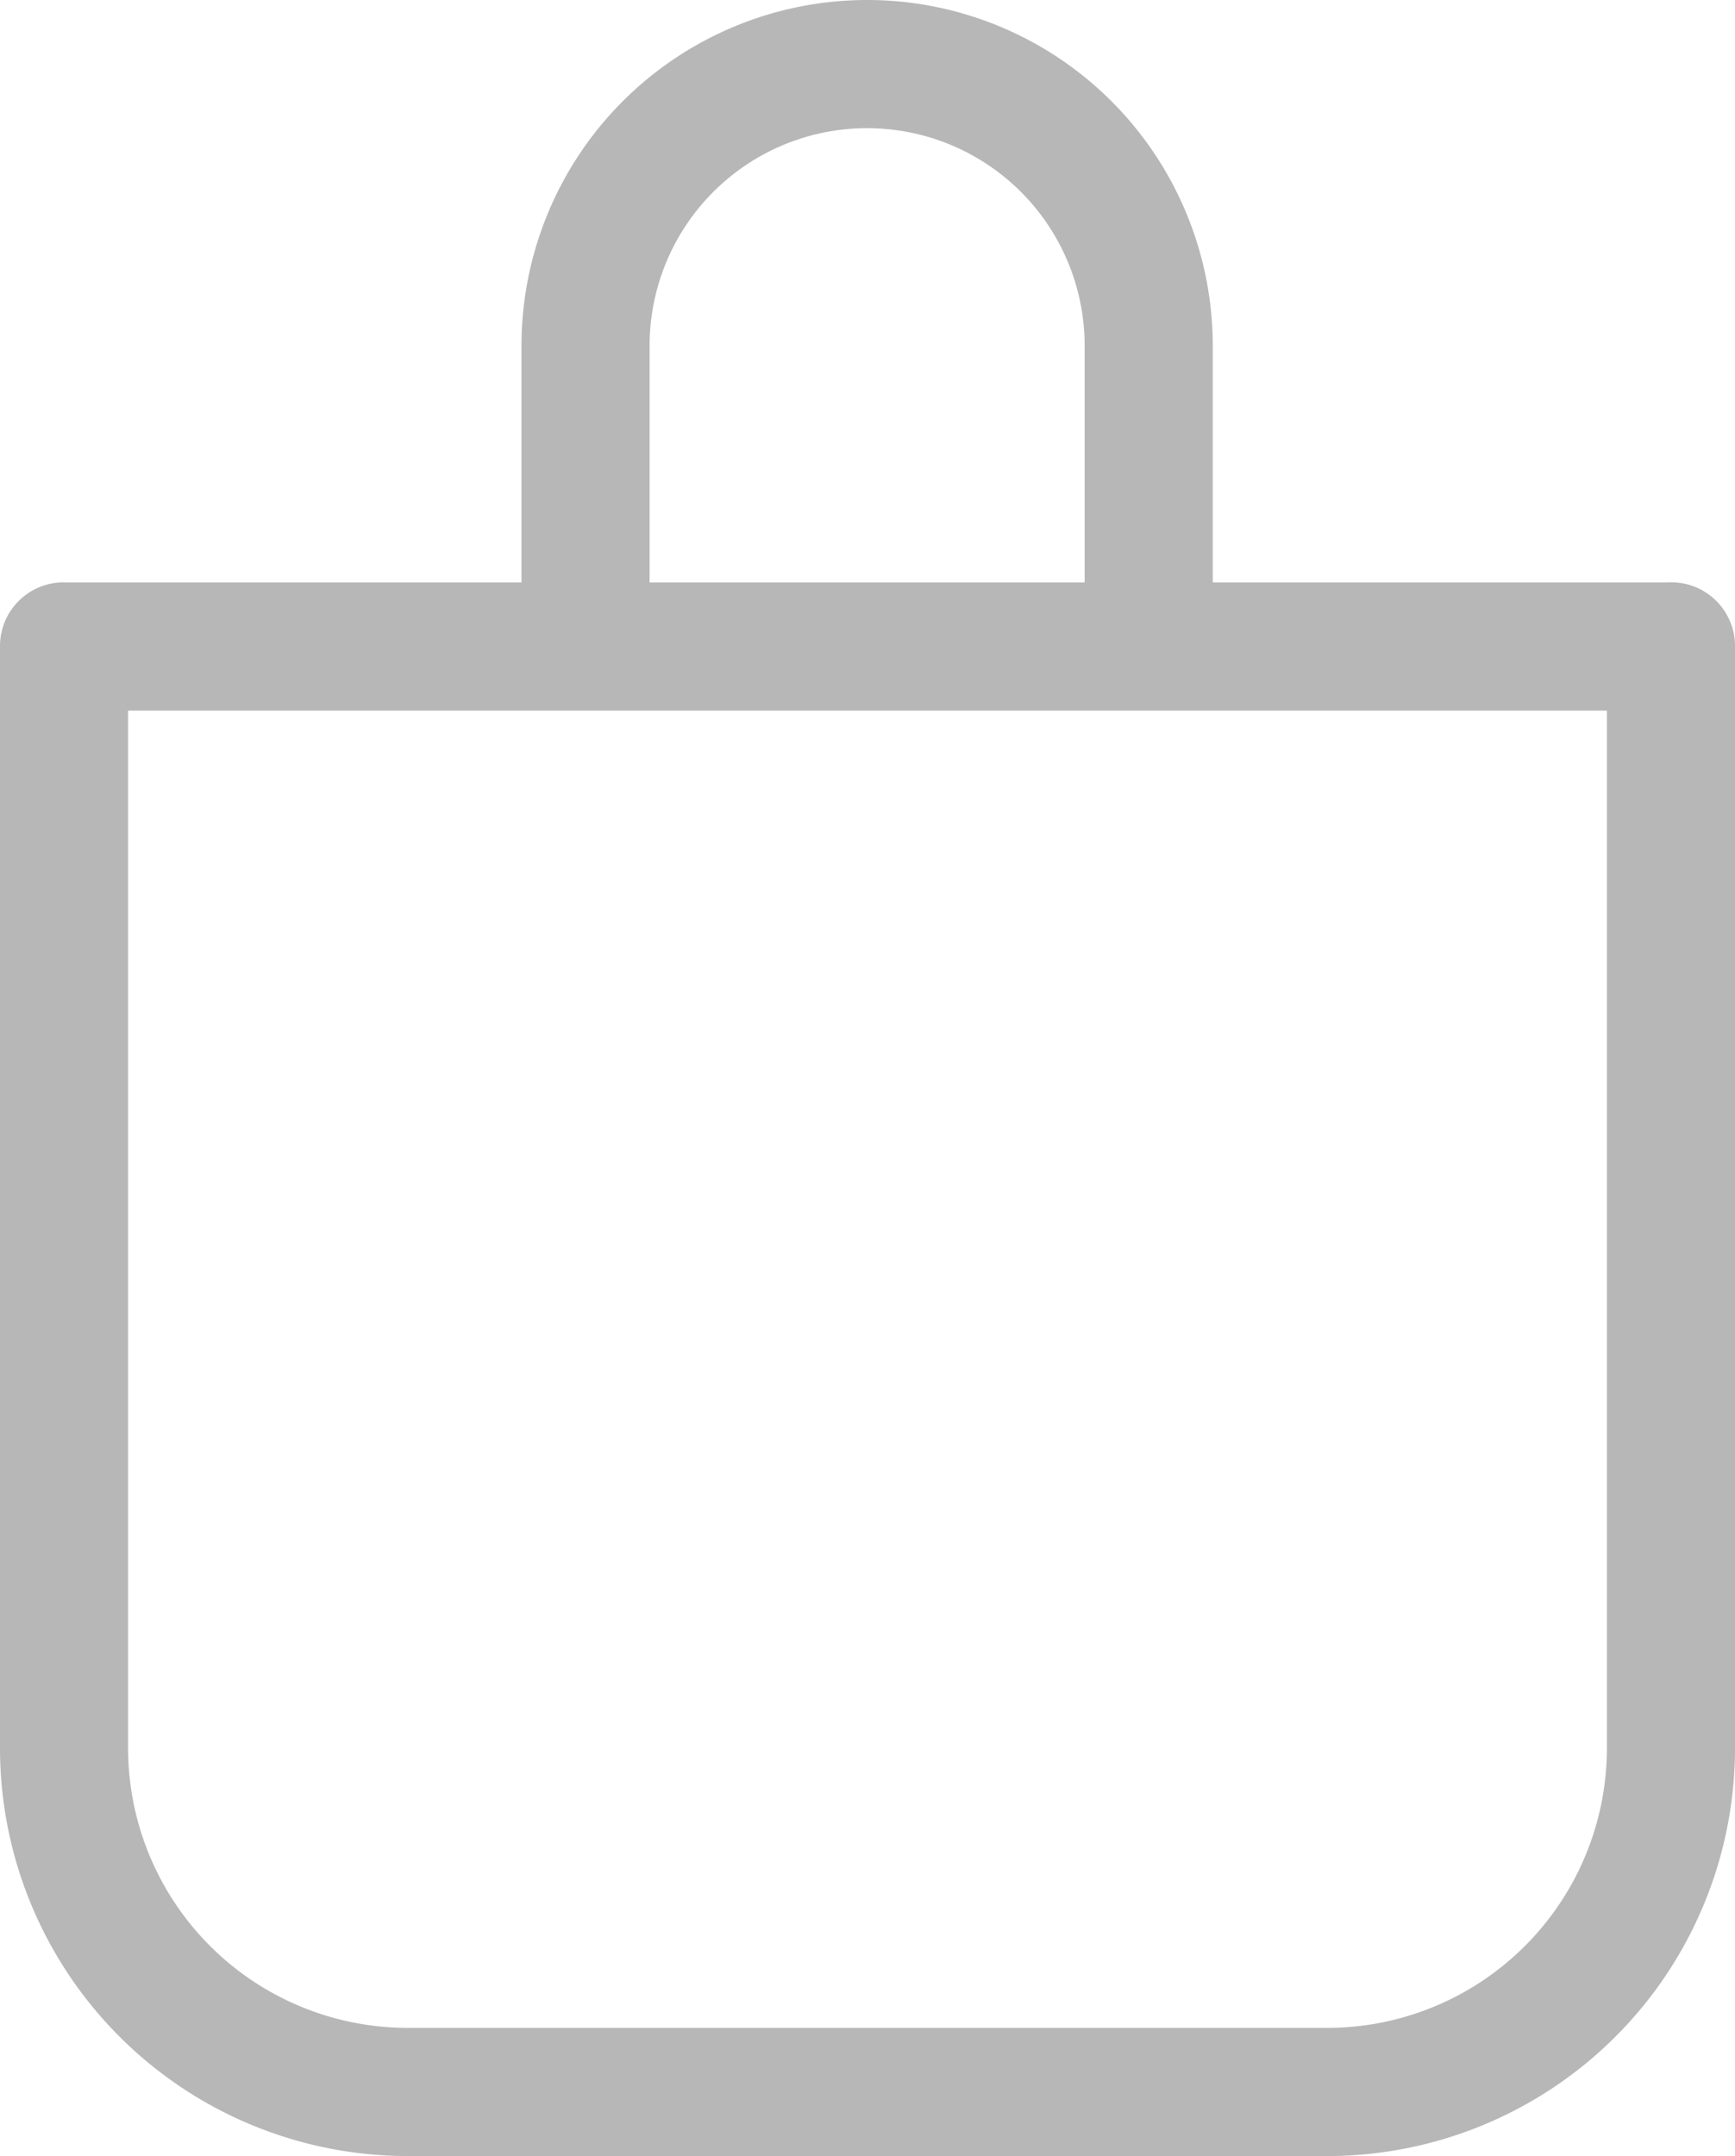
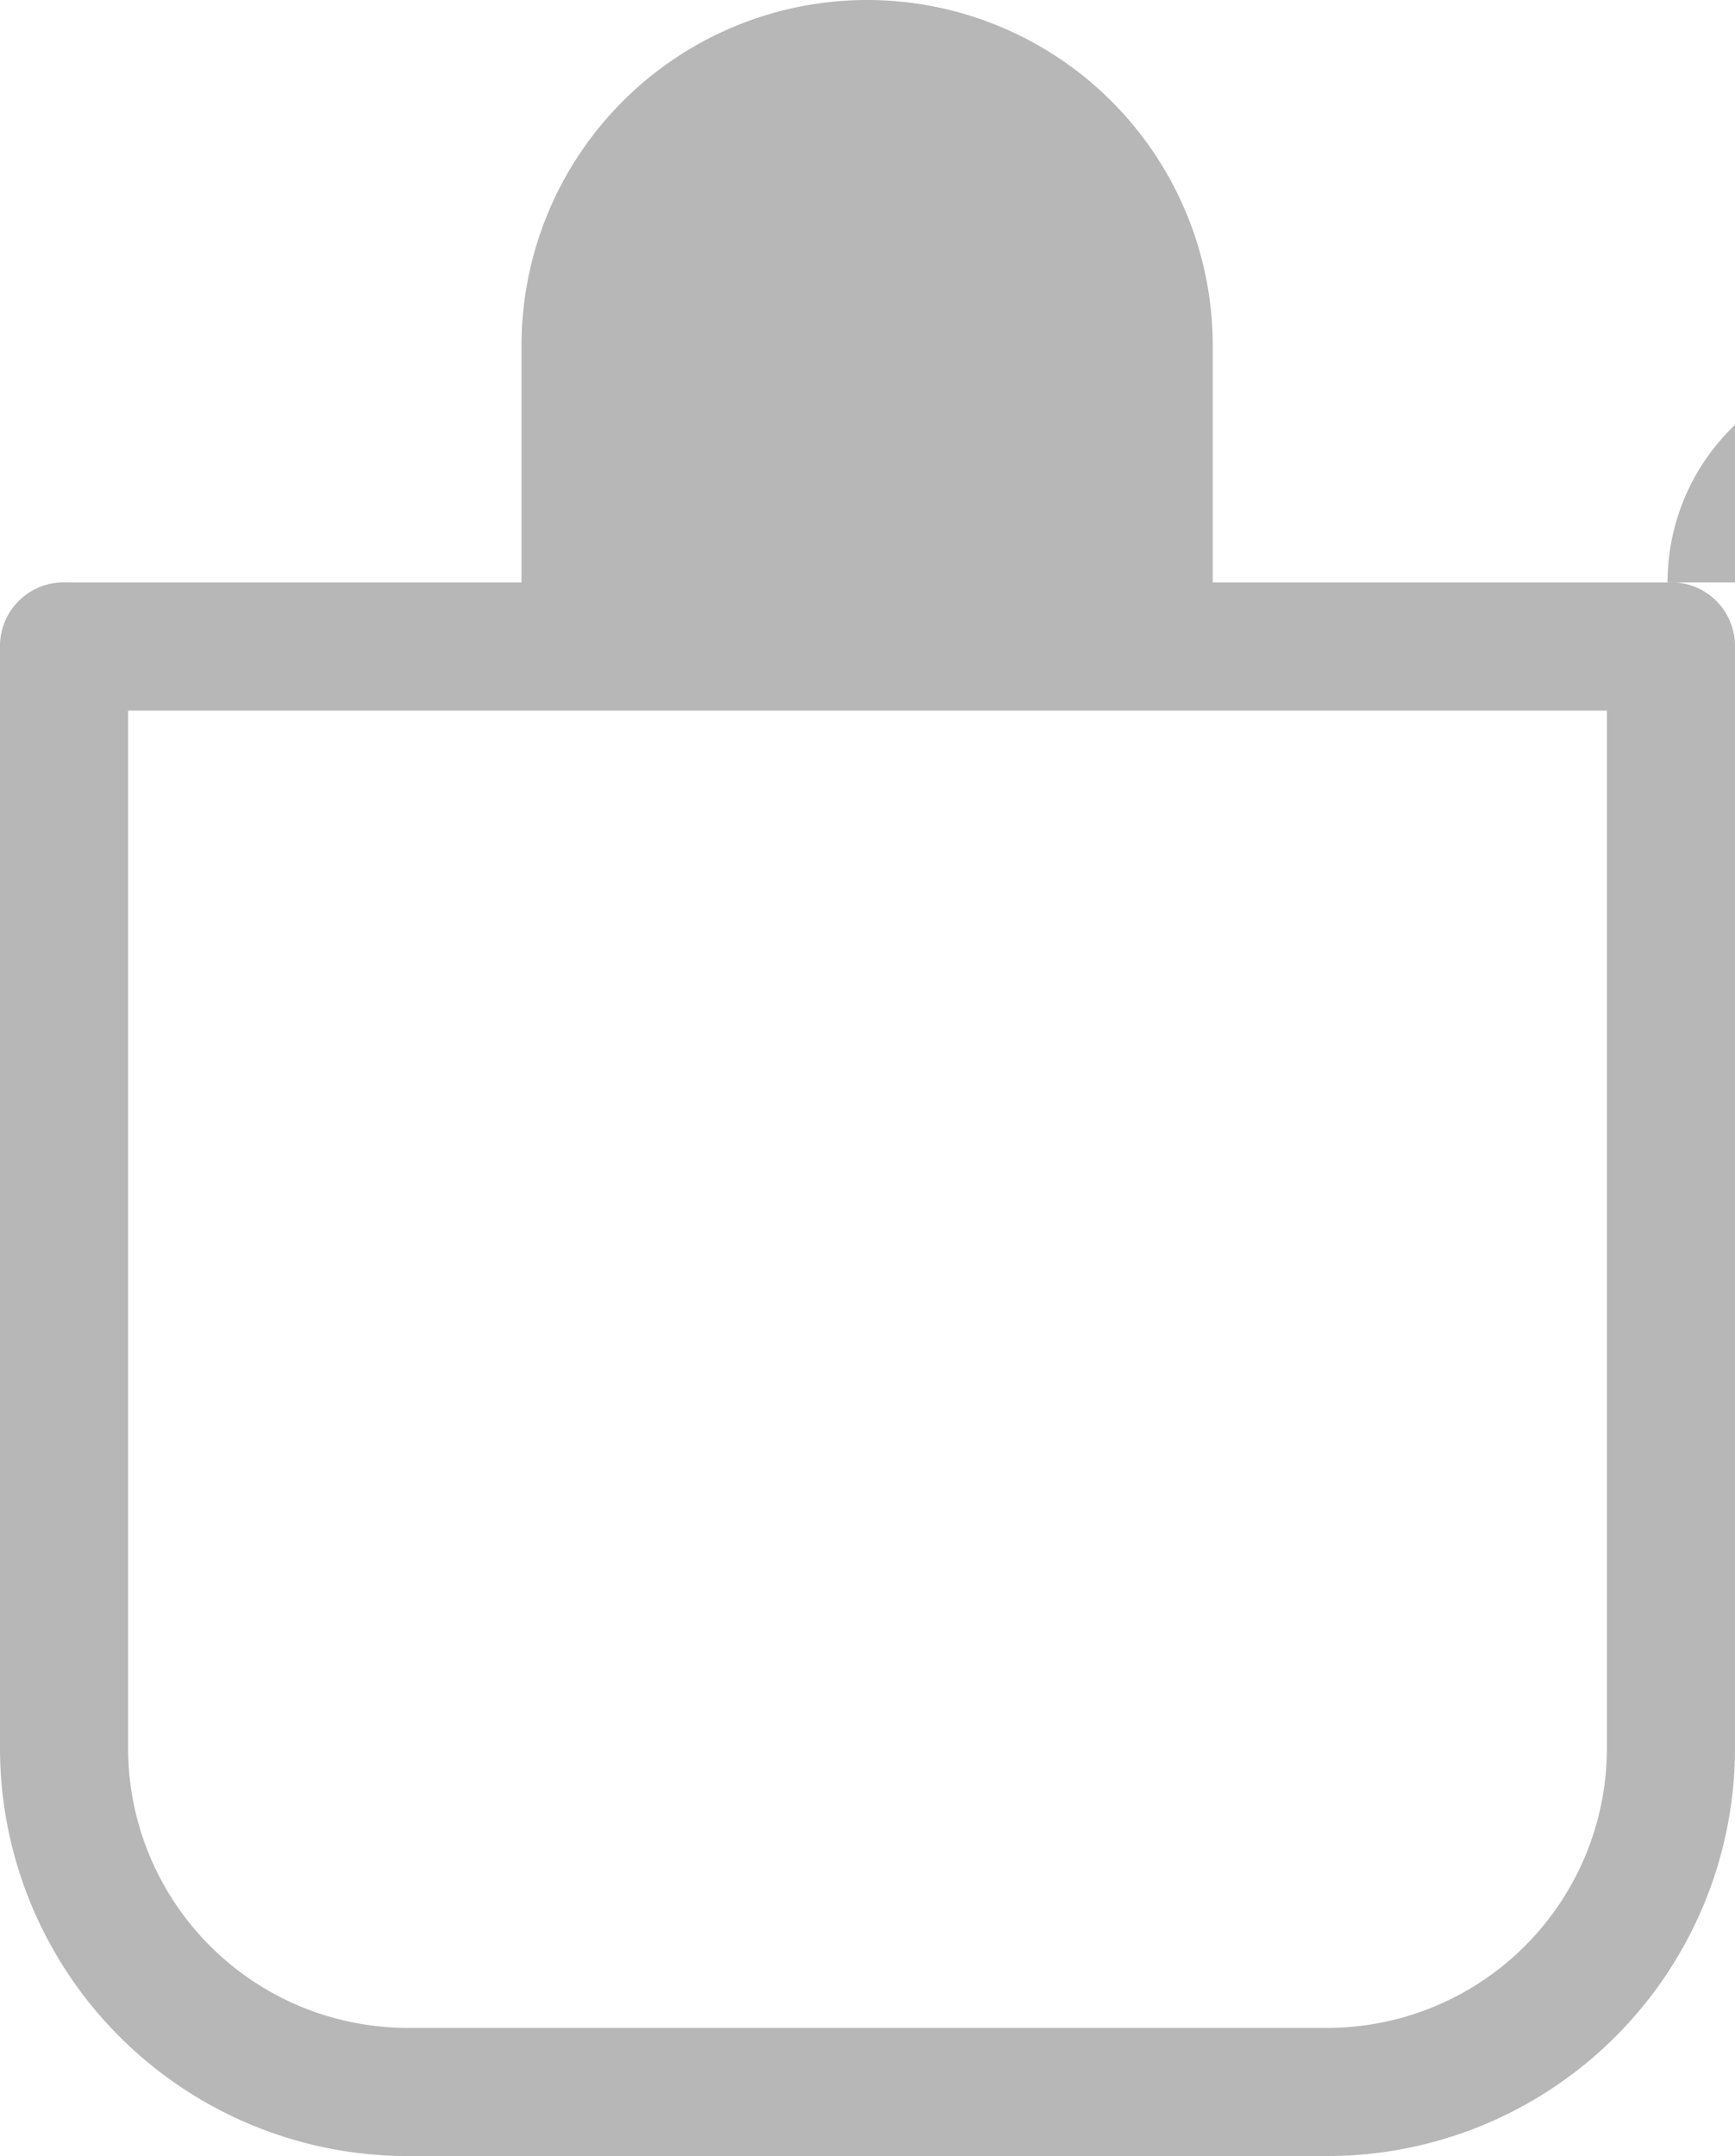
<svg xmlns="http://www.w3.org/2000/svg" id="Capa_1" data-name="Capa 1" viewBox="0 0 22.89 28.43">
  <defs>
    <style>.cls-1{fill:#b7b7b7;}</style>
  </defs>
  <title>ICONOS-ESCRITORIO</title>
-   <path class="cls-1" d="M22,7.68H16V4.56a4.56,4.56,0,0,0-9.12,0V7.68h-6A.84.84,0,0,0,0,8.53V23.05a5.38,5.38,0,0,0,5.38,5.38H17.51a5.38,5.38,0,0,0,5.38-5.38V8.53A.84.84,0,0,0,22,7.68ZM8.57,4.56a2.87,2.87,0,0,1,5.74,0V7.68H8.57ZM21.2,23.05a3.69,3.69,0,0,1-3.69,3.69H5.38a3.69,3.69,0,0,1-3.69-3.69V9.37H21.2Z" />
+   <path class="cls-1" d="M22,7.68H16V4.56a4.56,4.56,0,0,0-9.12,0V7.68h-6A.84.84,0,0,0,0,8.53V23.05a5.38,5.38,0,0,0,5.38,5.38H17.51a5.38,5.38,0,0,0,5.38-5.38V8.53A.84.84,0,0,0,22,7.68Za2.87,2.87,0,0,1,5.74,0V7.68H8.57ZM21.2,23.05a3.69,3.69,0,0,1-3.69,3.69H5.38a3.69,3.69,0,0,1-3.69-3.69V9.37H21.2Z" />
</svg>